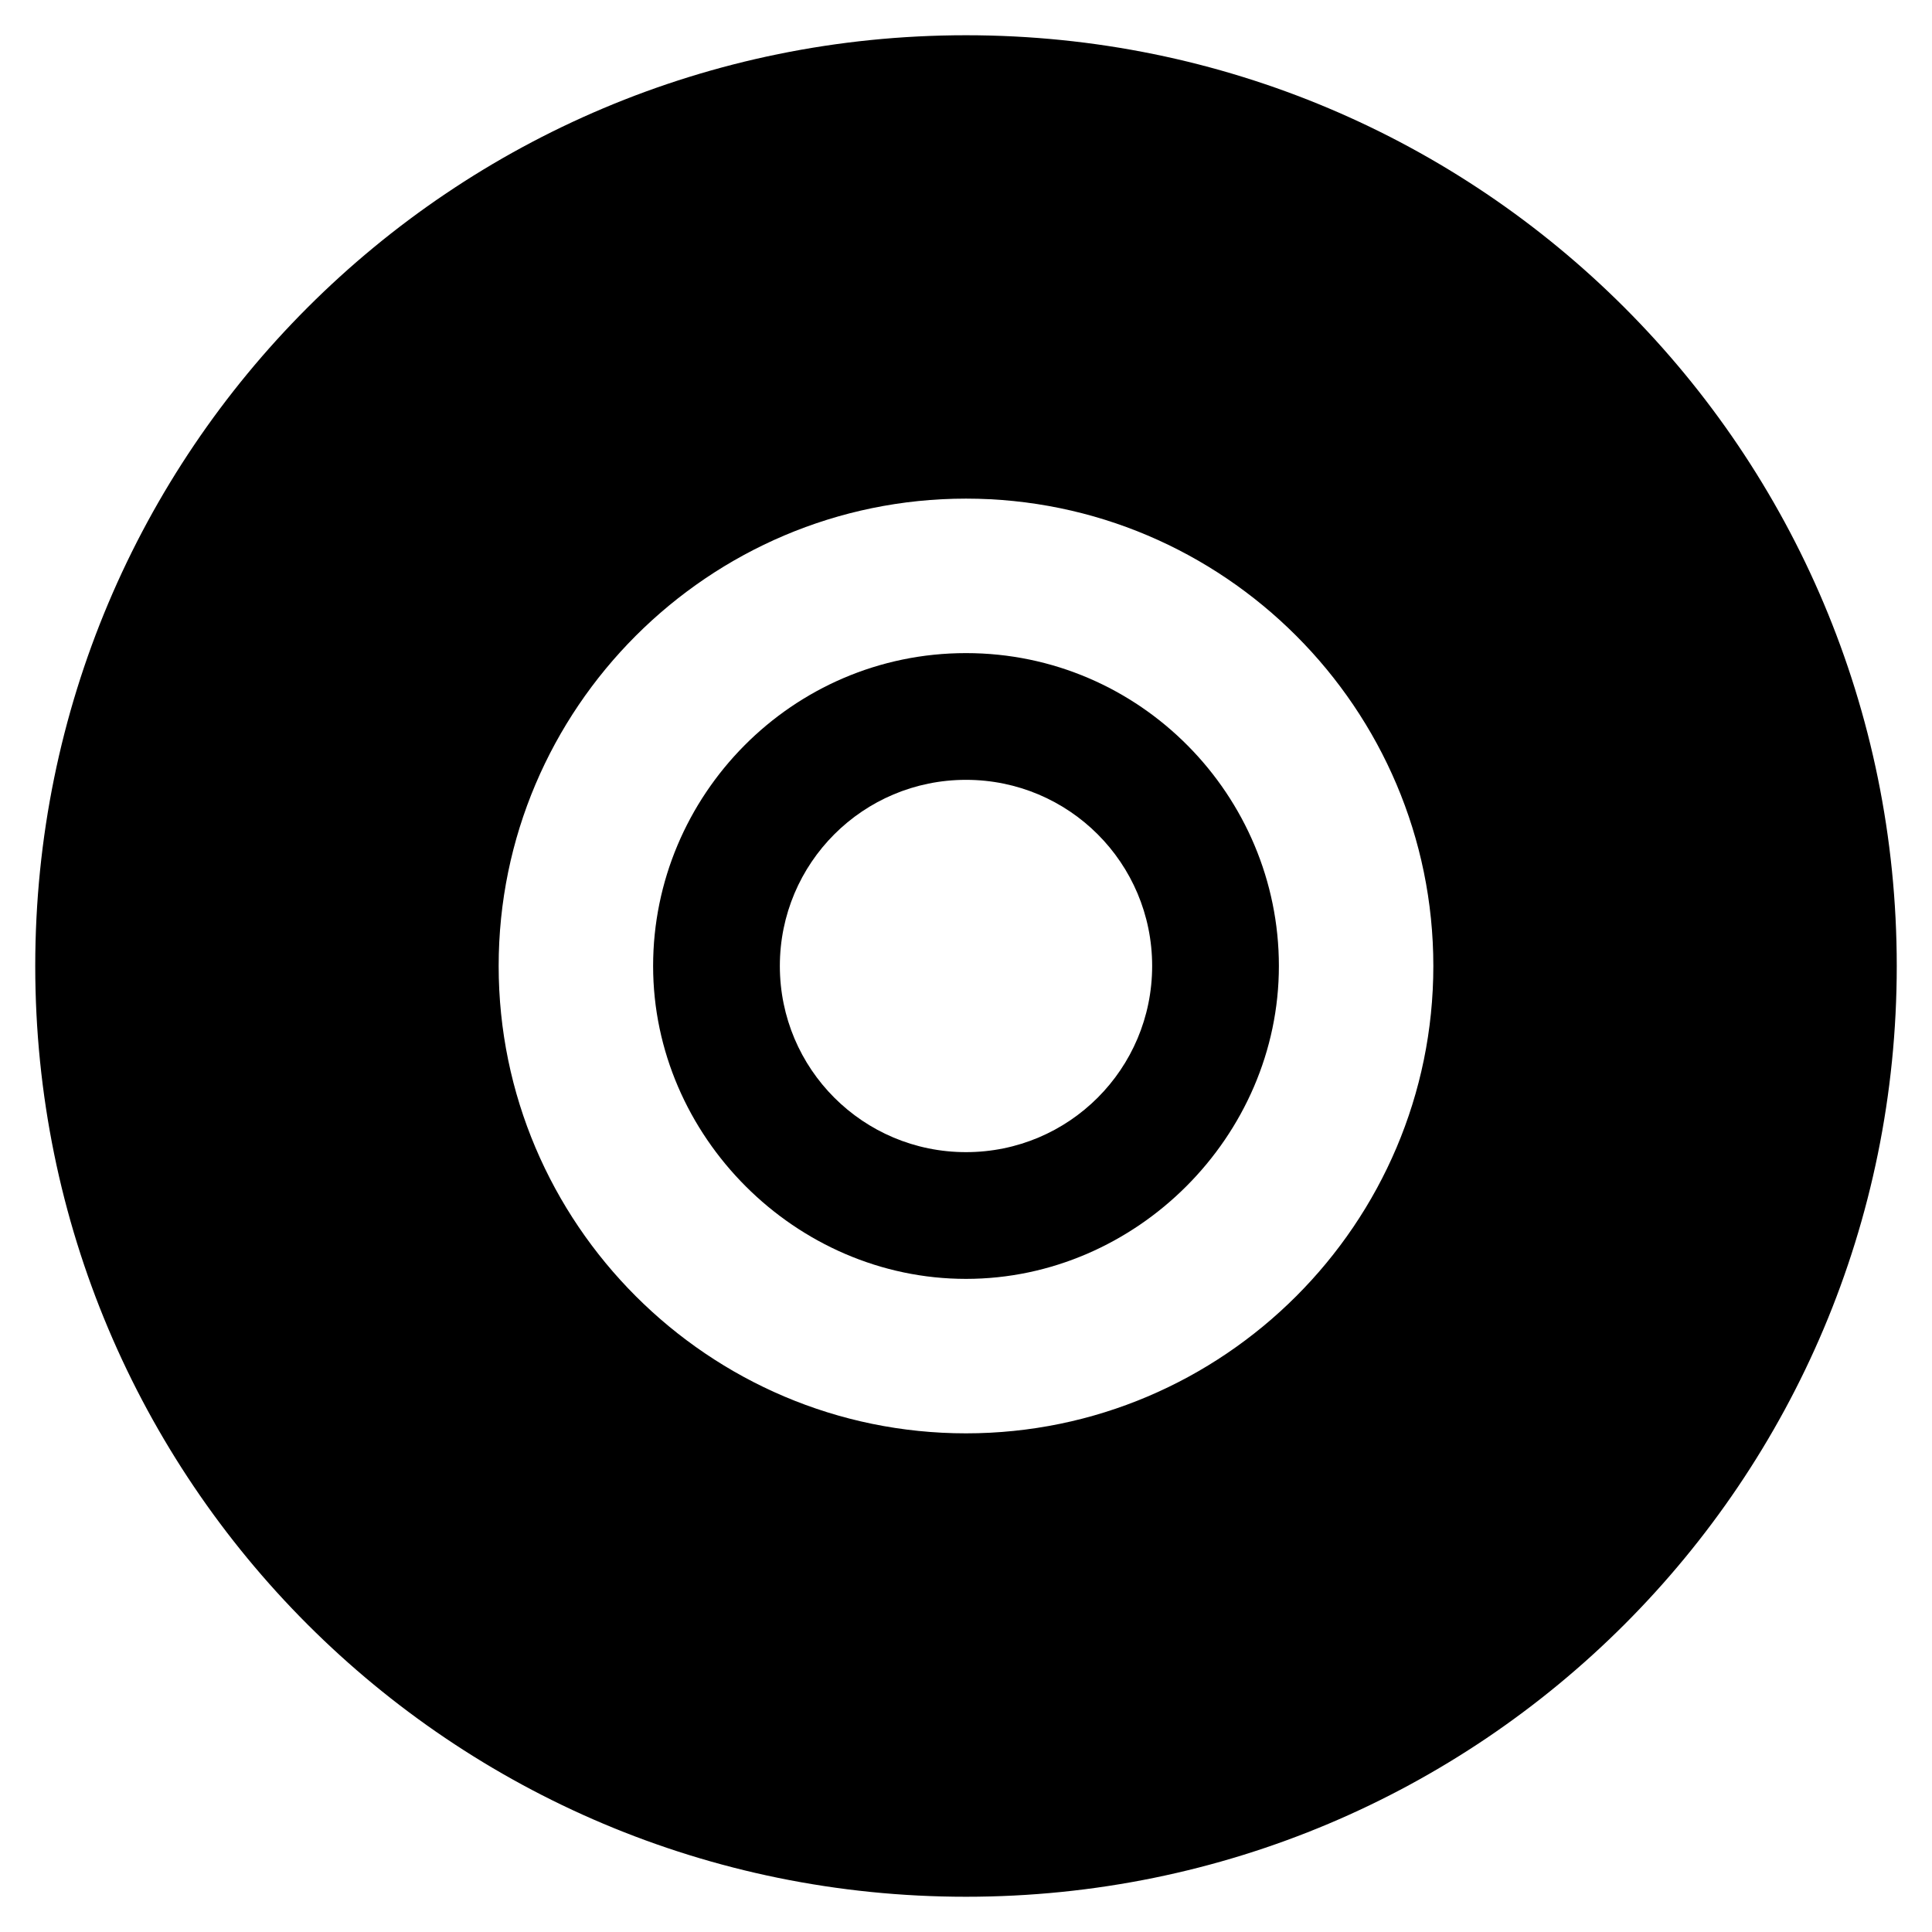
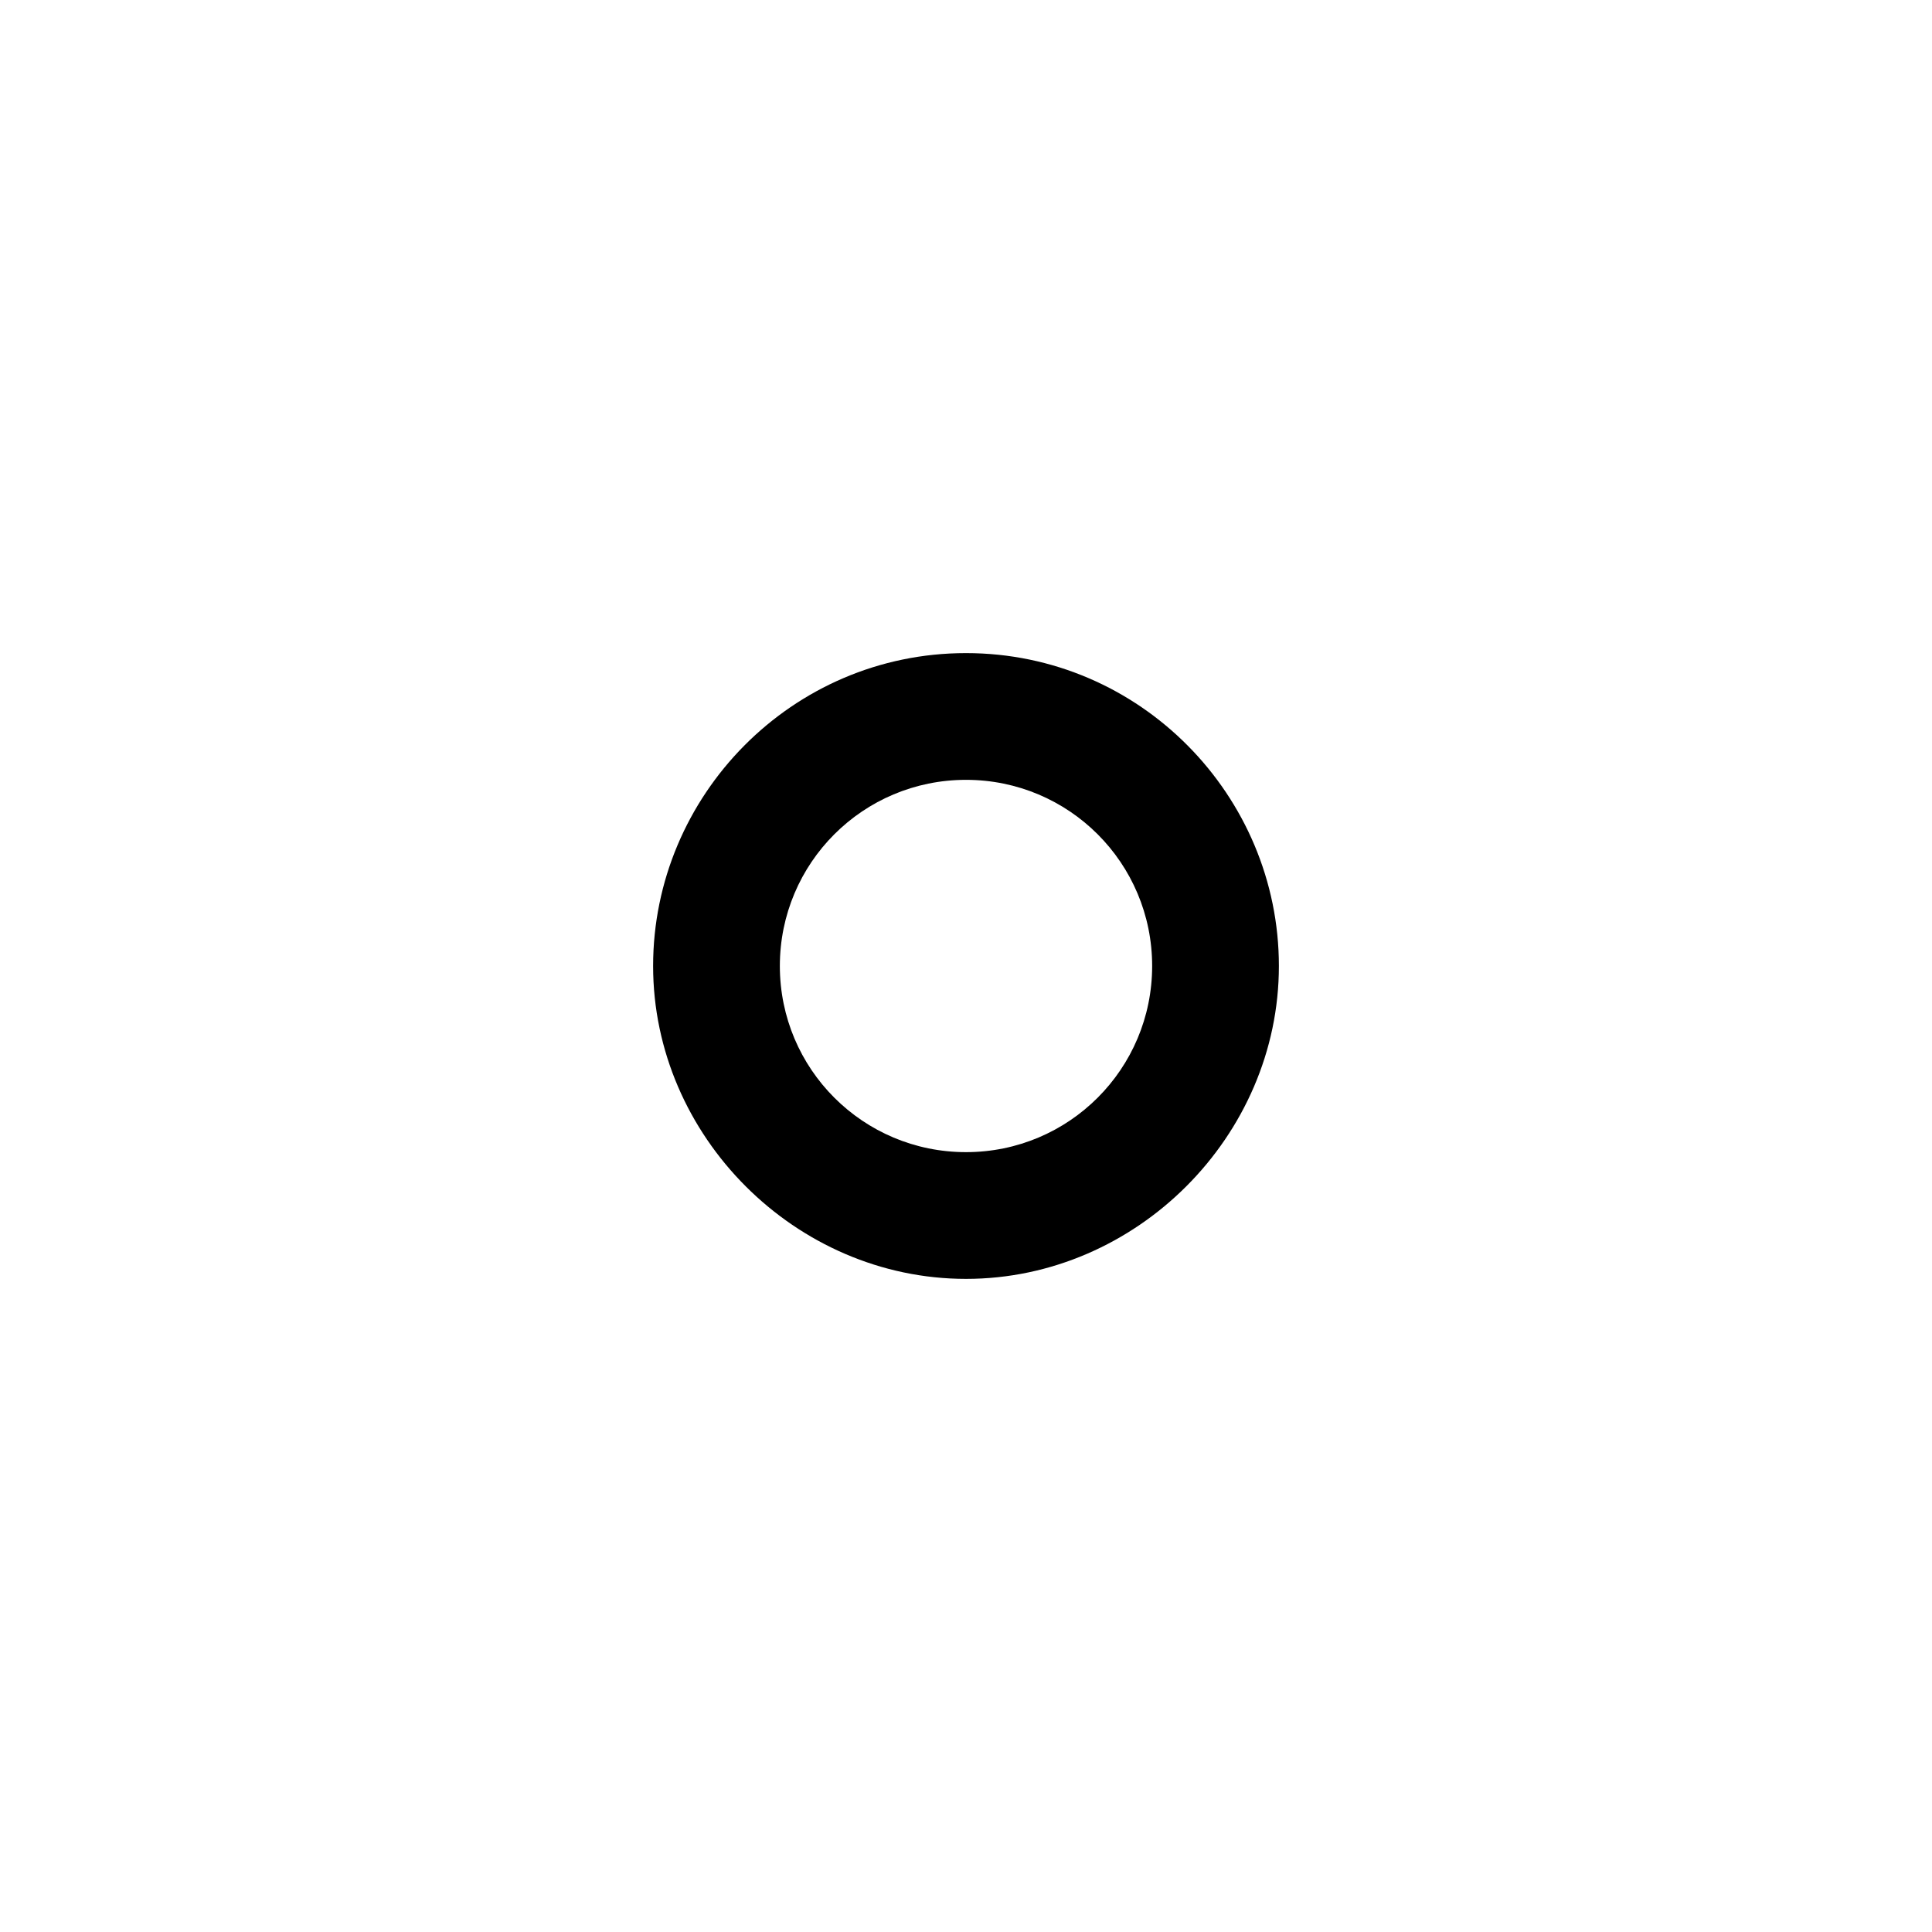
<svg xmlns="http://www.w3.org/2000/svg" fill="#000000" width="800px" height="800px" version="1.1" viewBox="144 144 512 512">
  <g>
    <path d="m400 317.08c-46.184 0-82.918 37.785-82.918 82.918 0 45.133 37.785 82.918 82.918 82.918s82.918-37.785 82.918-82.918c0-45.129-36.738-82.918-82.918-82.918zm0 132.25c-27.289 0-49.332-22.043-49.332-49.332 0-27.289 22.043-49.332 49.332-49.332s49.332 22.043 49.332 49.332c-0.004 27.293-22.043 49.332-49.332 49.332z" />
-     <path d="m400 153.34c-136.45 0-246.66 110.21-246.66 246.66 0 136.45 110.21 246.66 246.66 246.66 136.45 0 246.66-110.21 246.66-246.66 0-136.45-110.21-246.66-246.66-246.66zm0 370.51c-68.223 0-123.85-55.629-123.85-123.85-0.004-68.227 55.625-123.86 123.85-123.86 68.223 0 123.85 55.629 123.85 123.86 0 68.223-55.629 123.85-123.85 123.85z" />
  </g>
</svg>